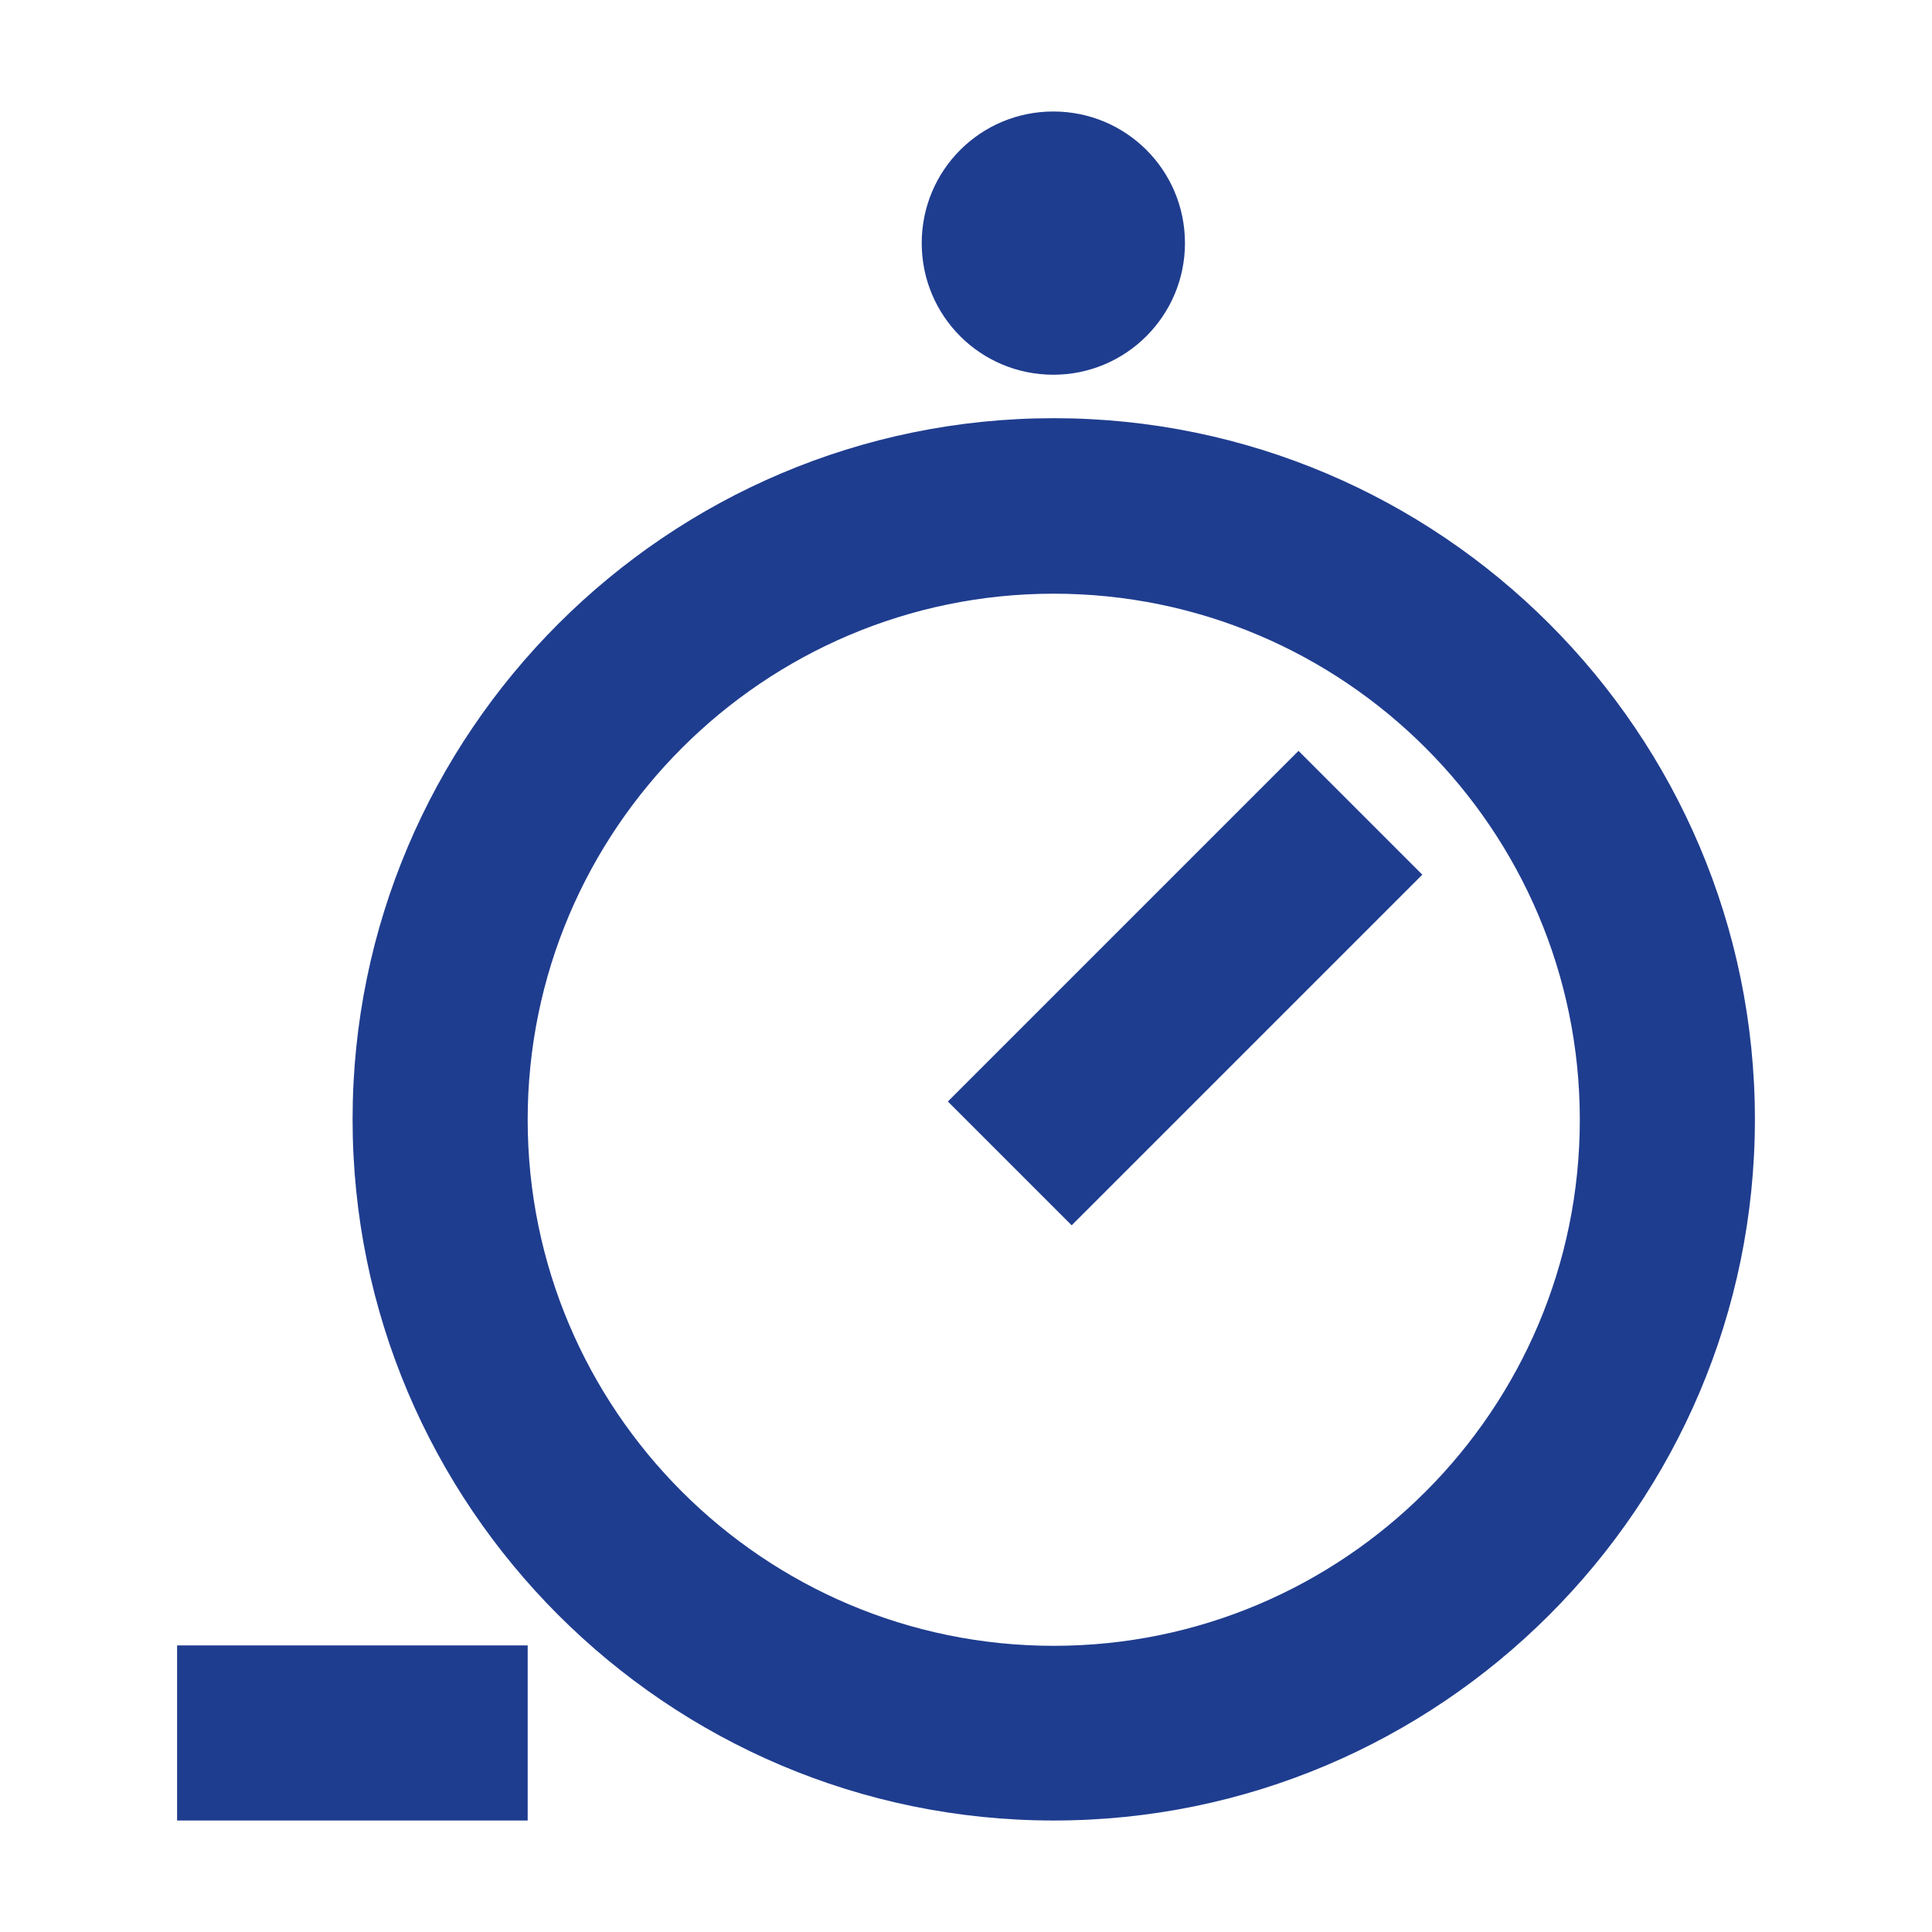
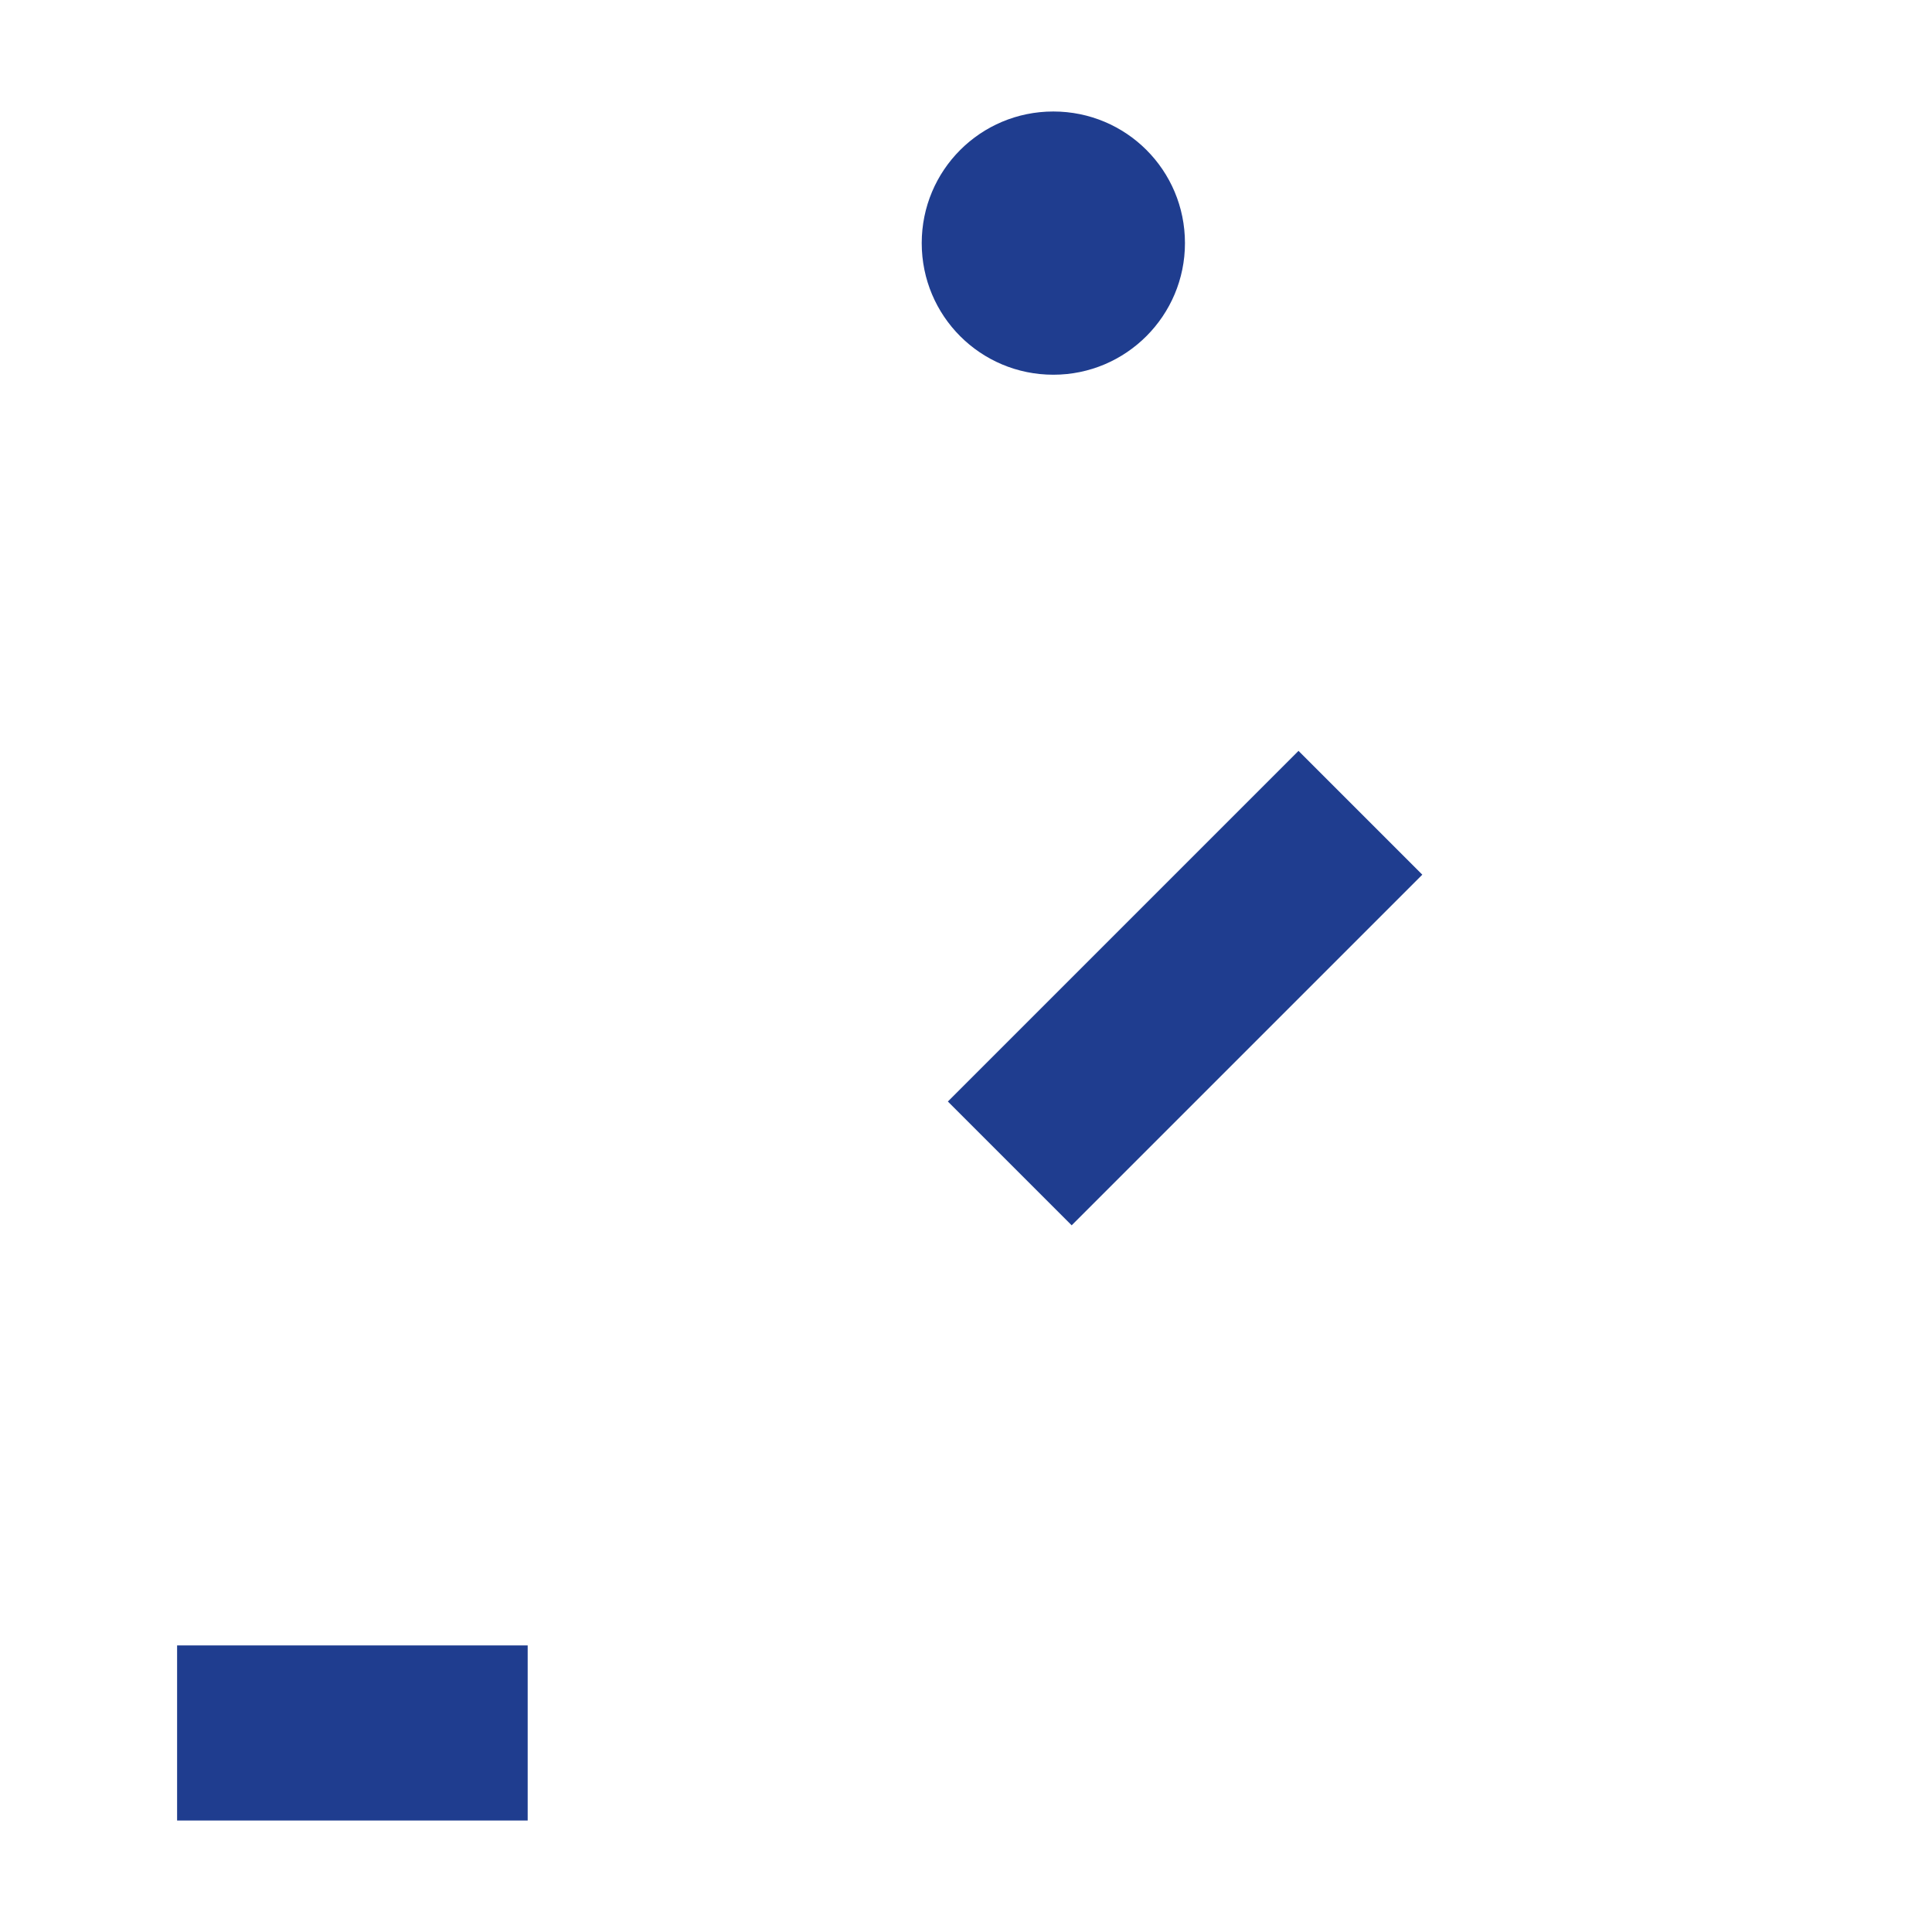
<svg xmlns="http://www.w3.org/2000/svg" id="Layer_1" data-name="Layer 1" width="48" height="48" viewBox="0 0 48 48">
  <path d="M29.44,6.04c0,1.8-1.46,3.27-3.27,3.27s-3.27-1.46-3.27-3.27,1.46-3.27,3.27-3.27,3.27,1.46,3.27,3.27" style="fill: #1f3d8f; stroke-width: 0px;" />
-   <path d="M26.18,45.23c-9.61,0-17.42-7.82-17.42-17.42s7.82-17.42,17.42-17.42,17.42,7.81,17.42,17.42-7.82,17.42-17.42,17.42M26.18,14.75c-7.2,0-13.07,5.86-13.07,13.07s5.86,13.07,13.07,13.07,13.07-5.86,13.07-13.07-5.86-13.07-13.07-13.07" style="fill: #1f3d8f; stroke-width: 0px;" />
  <rect x="23.28" y="22.37" width="12.32" height="4.35" transform="translate(-8.73 28.01) rotate(-45)" style="fill: #1f3d8f; stroke-width: 0px;" />
  <rect x="4.4" y="40.88" width="8.71" height="4.35" style="fill: #1f3d8f; stroke-width: 0px;" />
</svg>